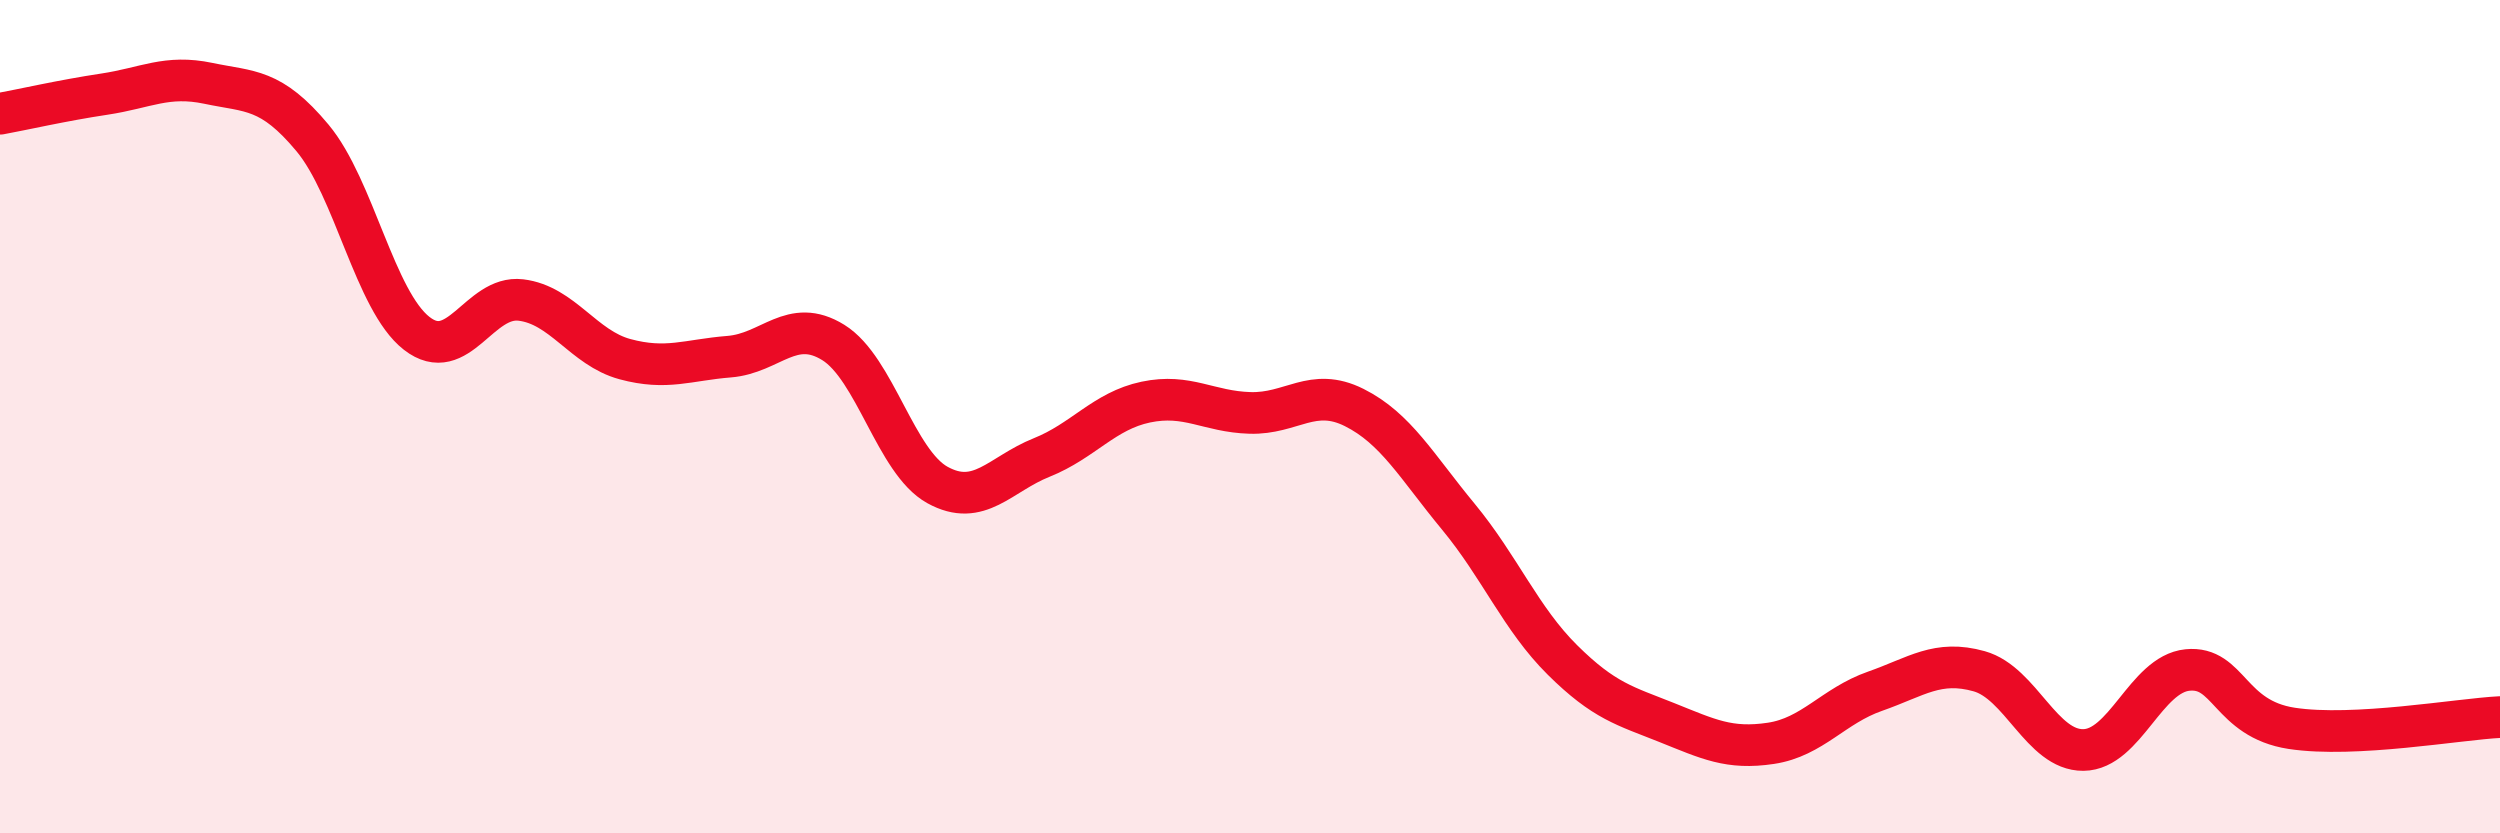
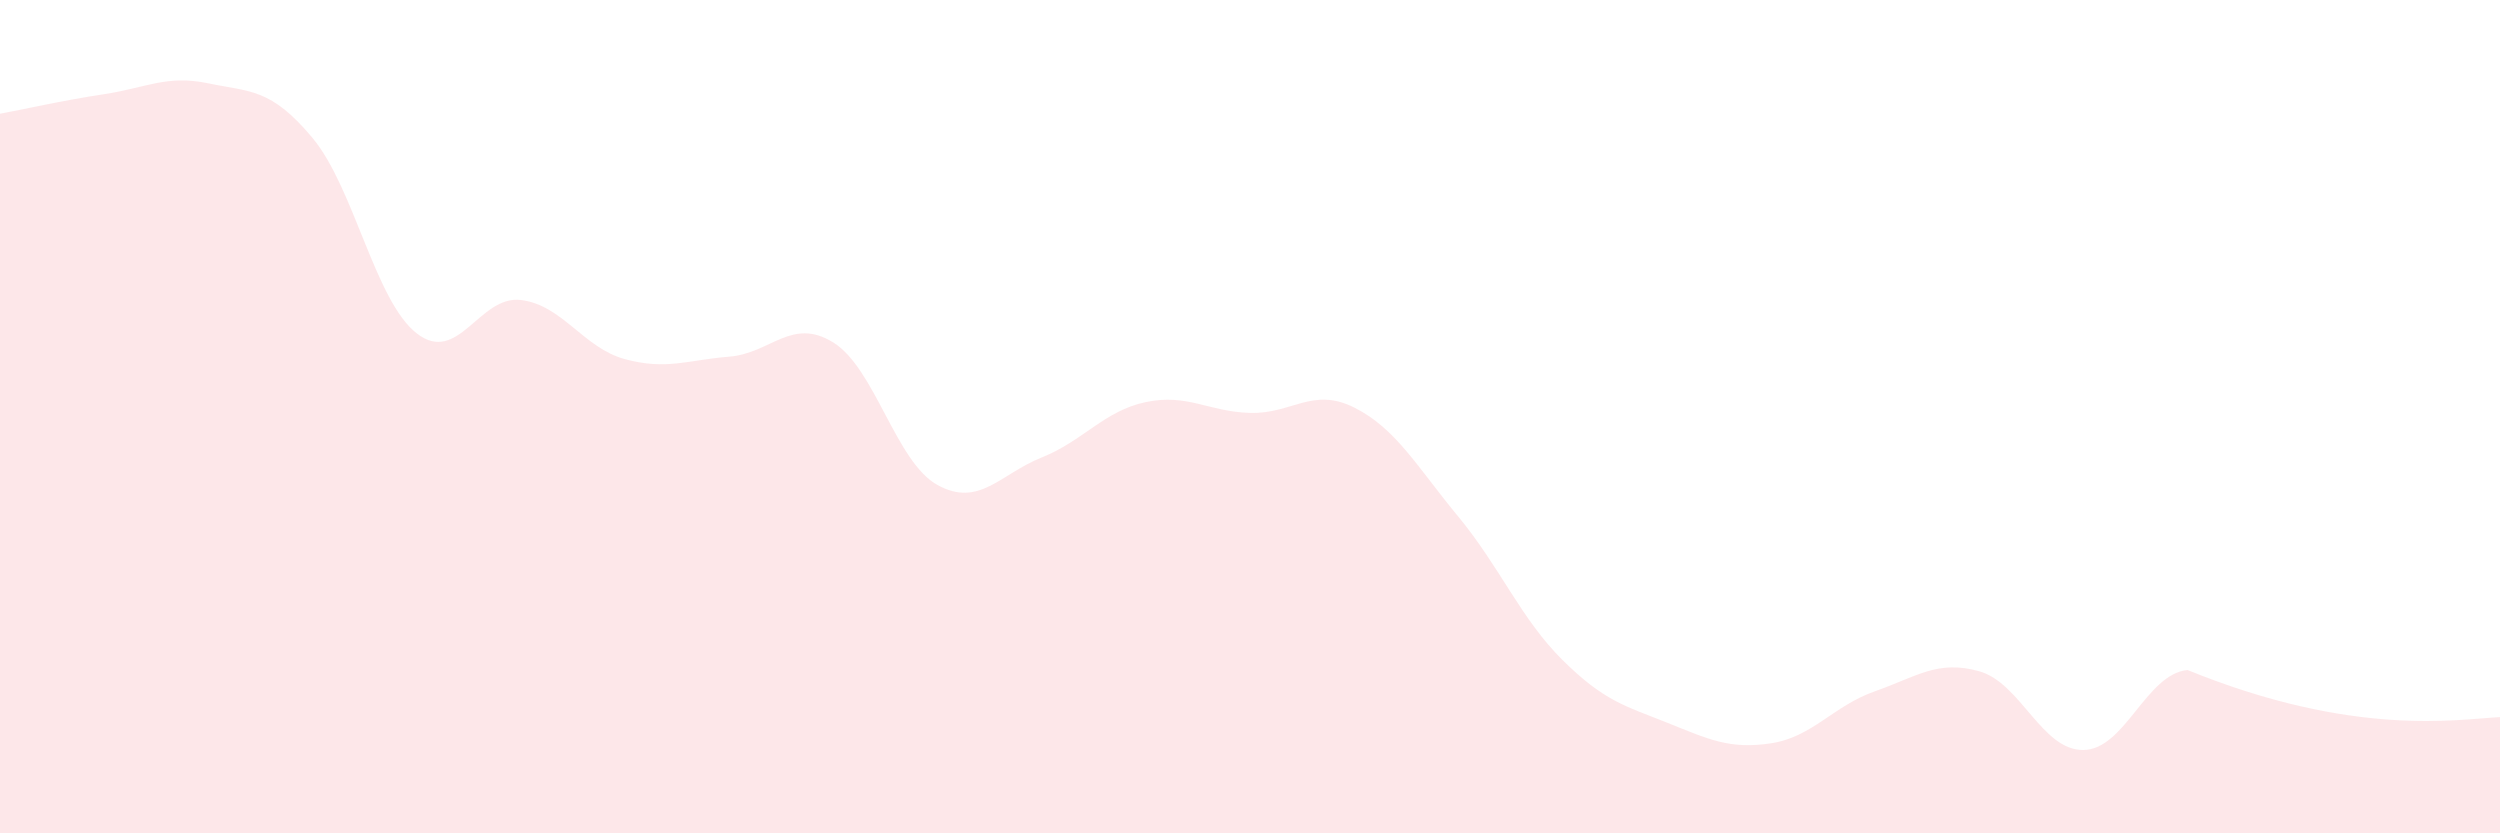
<svg xmlns="http://www.w3.org/2000/svg" width="60" height="20" viewBox="0 0 60 20">
-   <path d="M 0,2.73 C 0.5,2.64 1.5,2.41 2.5,2.26 C 3.5,2.11 4,1.79 5,2 C 6,2.21 6.5,2.11 7.5,3.31 C 8.5,4.51 9,7.22 10,8 C 11,8.78 11.5,7.08 12.5,7.2 C 13.5,7.32 14,8.35 15,8.62 C 16,8.89 16.5,8.64 17.5,8.56 C 18.5,8.48 19,7.6 20,8.22 C 21,8.84 21.5,11.09 22.5,11.64 C 23.5,12.19 24,11.38 25,10.98 C 26,10.58 26.5,9.86 27.5,9.65 C 28.5,9.44 29,9.88 30,9.91 C 31,9.94 31.5,9.28 32.5,9.78 C 33.5,10.28 34,11.19 35,12.4 C 36,13.61 36.5,14.85 37.5,15.84 C 38.5,16.83 39,16.94 40,17.34 C 41,17.74 41.5,17.99 42.5,17.84 C 43.5,17.69 44,16.94 45,16.59 C 46,16.24 46.5,15.83 47.5,16.11 C 48.5,16.39 49,18.01 50,18 C 51,17.99 51.5,16.18 52.5,16.08 C 53.5,15.98 53.5,17.25 55,17.48 C 56.5,17.71 59,17.26 60,17.21L60 20L0 20Z" fill="#EB0A25" opacity="0.1" stroke-linecap="round" stroke-linejoin="round" />
-   <path d="M 0,2.73 C 0.5,2.64 1.5,2.41 2.5,2.26 C 3.5,2.11 4,1.79 5,2 C 6,2.21 6.5,2.11 7.5,3.31 C 8.5,4.51 9,7.22 10,8 C 11,8.78 11.5,7.08 12.5,7.2 C 13.5,7.32 14,8.35 15,8.62 C 16,8.89 16.5,8.64 17.5,8.56 C 18.5,8.48 19,7.6 20,8.22 C 21,8.84 21.5,11.09 22.5,11.64 C 23.5,12.19 24,11.38 25,10.98 C 26,10.58 26.5,9.86 27.5,9.65 C 28.5,9.44 29,9.88 30,9.91 C 31,9.94 31.5,9.28 32.5,9.78 C 33.5,10.28 34,11.19 35,12.4 C 36,13.61 36.5,14.85 37.5,15.84 C 38.5,16.83 39,16.94 40,17.34 C 41,17.74 41.5,17.99 42.5,17.84 C 43.5,17.69 44,16.94 45,16.59 C 46,16.24 46.5,15.83 47.5,16.11 C 48.5,16.39 49,18.01 50,18 C 51,17.99 51.5,16.18 52.5,16.08 C 53.5,15.98 53.5,17.25 55,17.48 C 56.5,17.71 59,17.26 60,17.21" stroke="#EB0A25" stroke-width="1" fill="none" stroke-linecap="round" stroke-linejoin="round" />
+   <path d="M 0,2.73 C 0.5,2.64 1.5,2.41 2.5,2.26 C 3.5,2.11 4,1.79 5,2 C 6,2.21 6.5,2.11 7.5,3.31 C 8.5,4.51 9,7.22 10,8 C 11,8.78 11.5,7.08 12.5,7.2 C 13.5,7.32 14,8.35 15,8.62 C 16,8.89 16.5,8.64 17.5,8.56 C 18.5,8.48 19,7.6 20,8.22 C 21,8.84 21.5,11.09 22.5,11.64 C 23.5,12.19 24,11.38 25,10.98 C 26,10.58 26.5,9.86 27.5,9.65 C 28.5,9.44 29,9.88 30,9.91 C 31,9.94 31.5,9.28 32.5,9.78 C 33.5,10.28 34,11.19 35,12.4 C 36,13.61 36.5,14.85 37.5,15.84 C 38.5,16.83 39,16.94 40,17.34 C 41,17.74 41.5,17.99 42.5,17.84 C 43.5,17.69 44,16.94 45,16.59 C 46,16.24 46.5,15.83 47.5,16.11 C 48.5,16.39 49,18.01 50,18 C 51,17.99 51.5,16.18 52.5,16.08 C 56.5,17.71 59,17.26 60,17.21L60 20L0 20Z" fill="#EB0A25" opacity="0.1" stroke-linecap="round" stroke-linejoin="round" />
</svg>